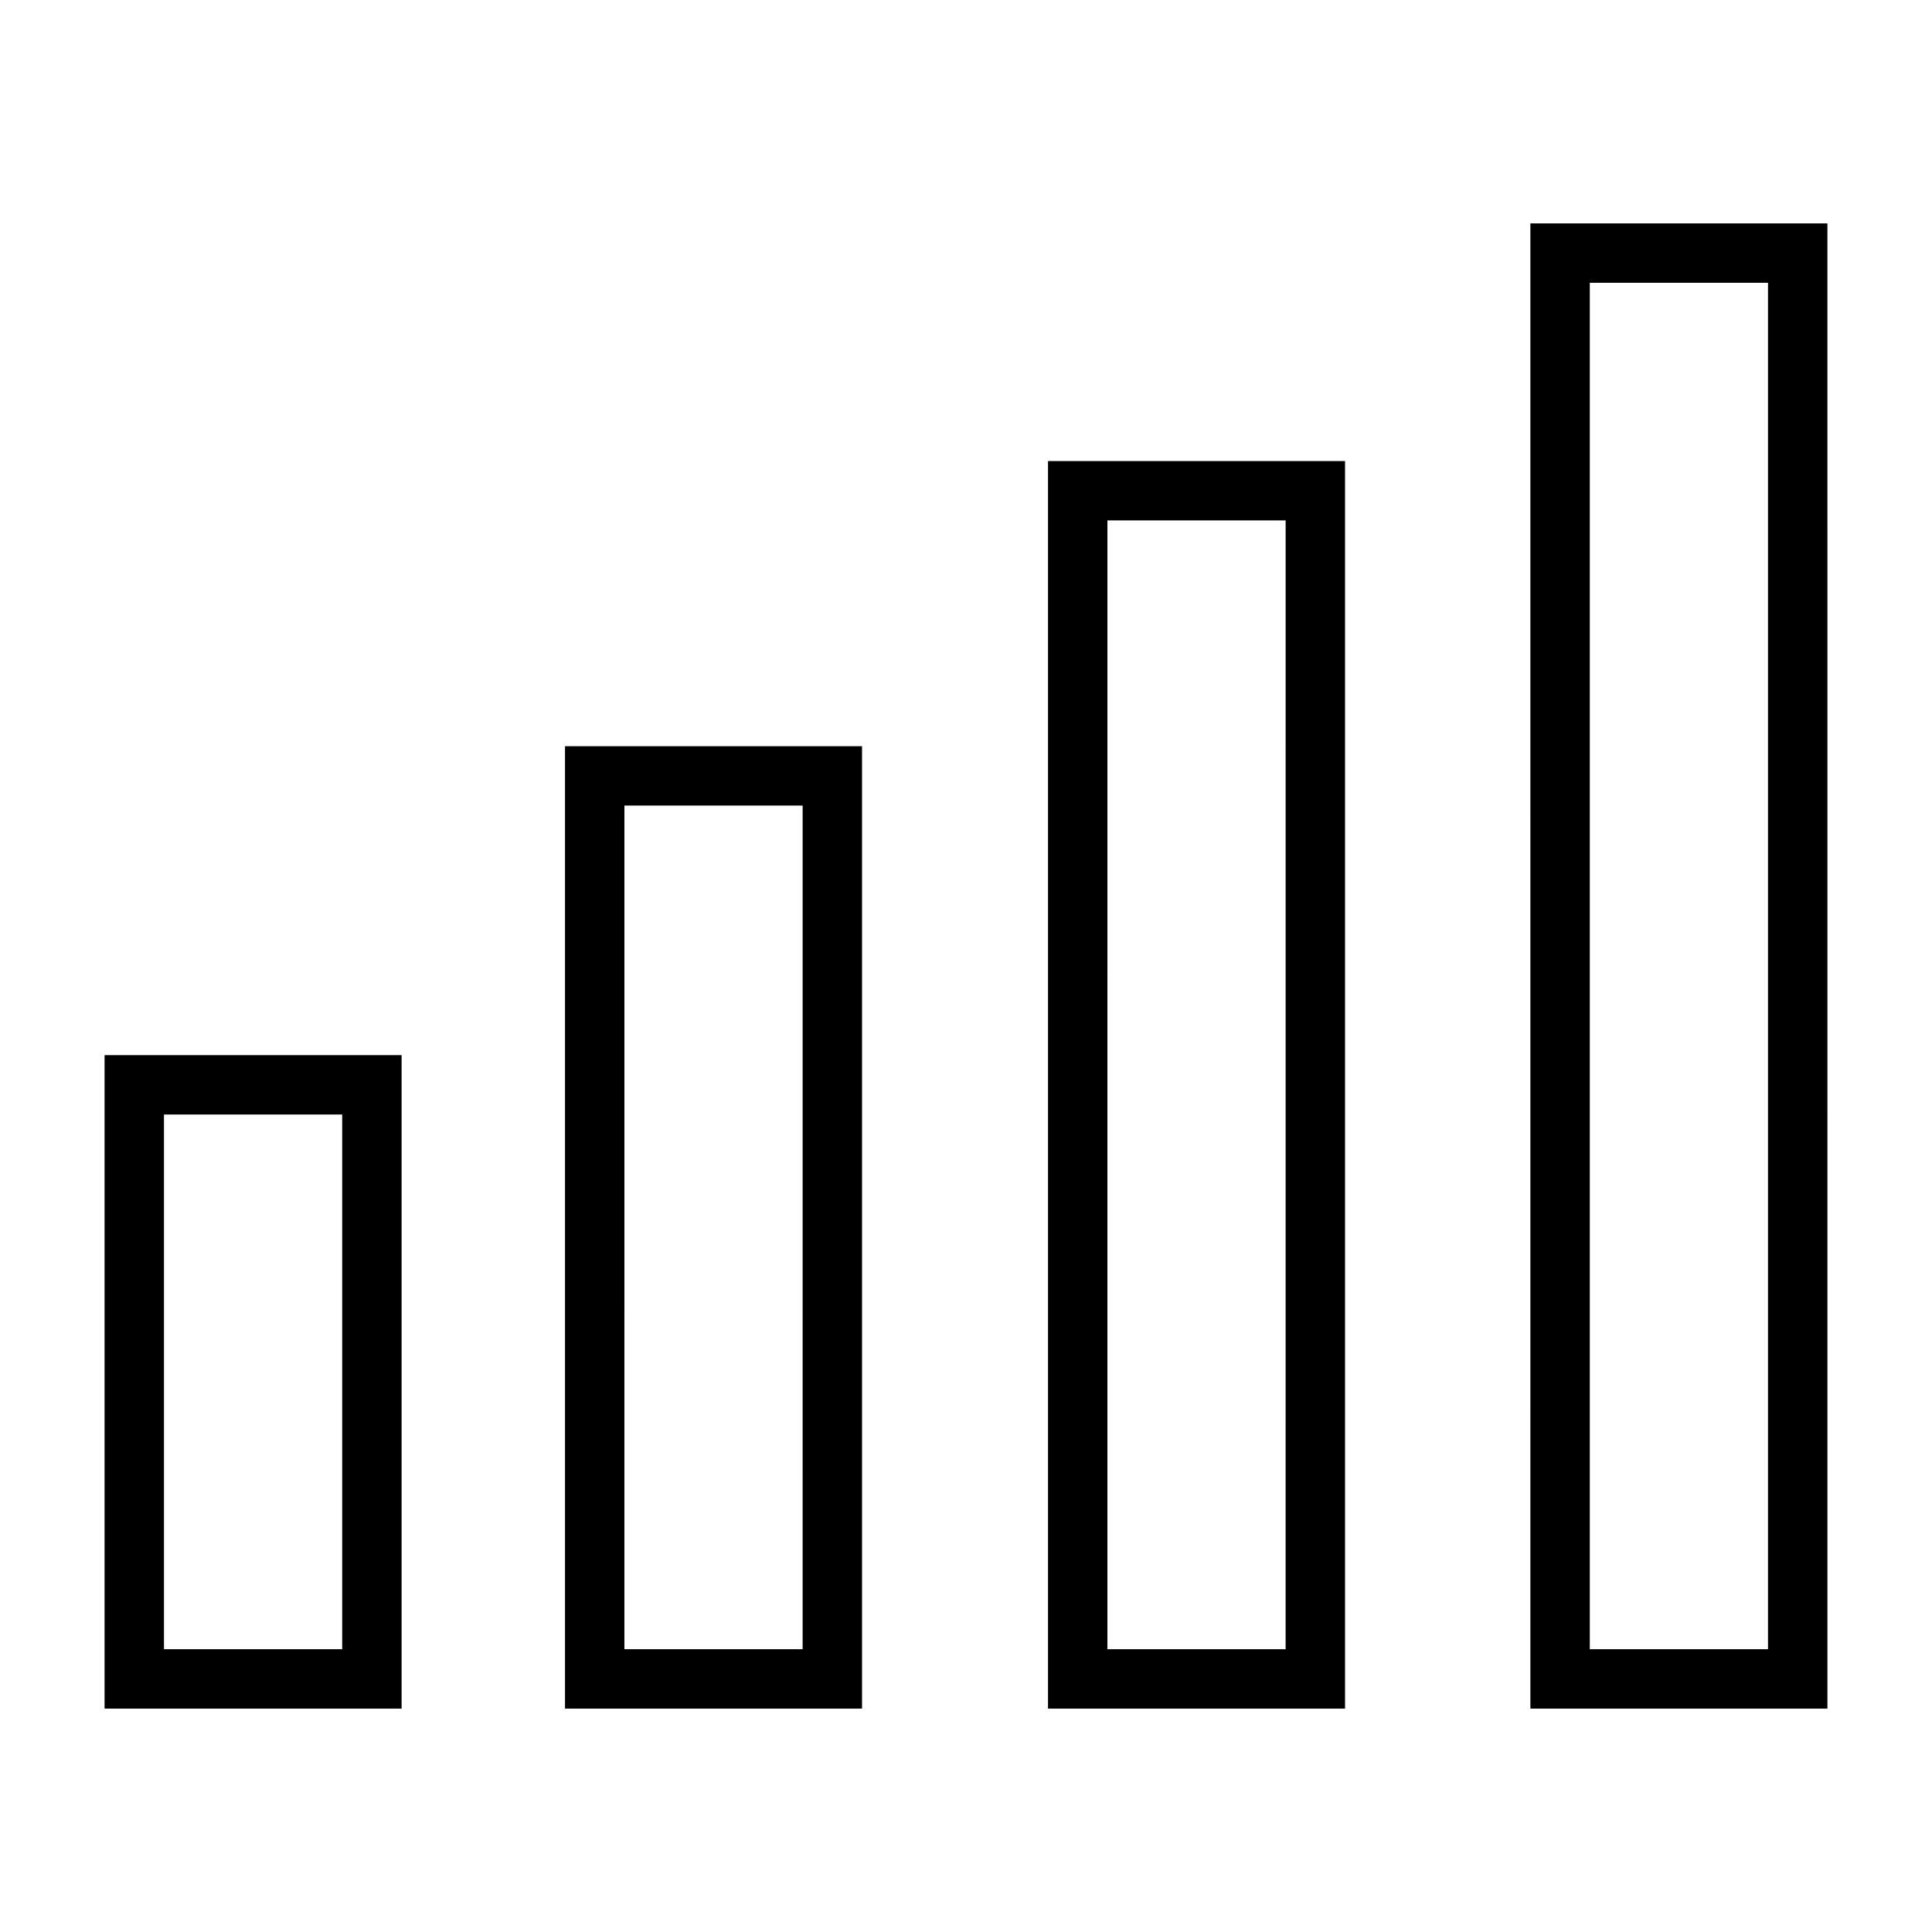
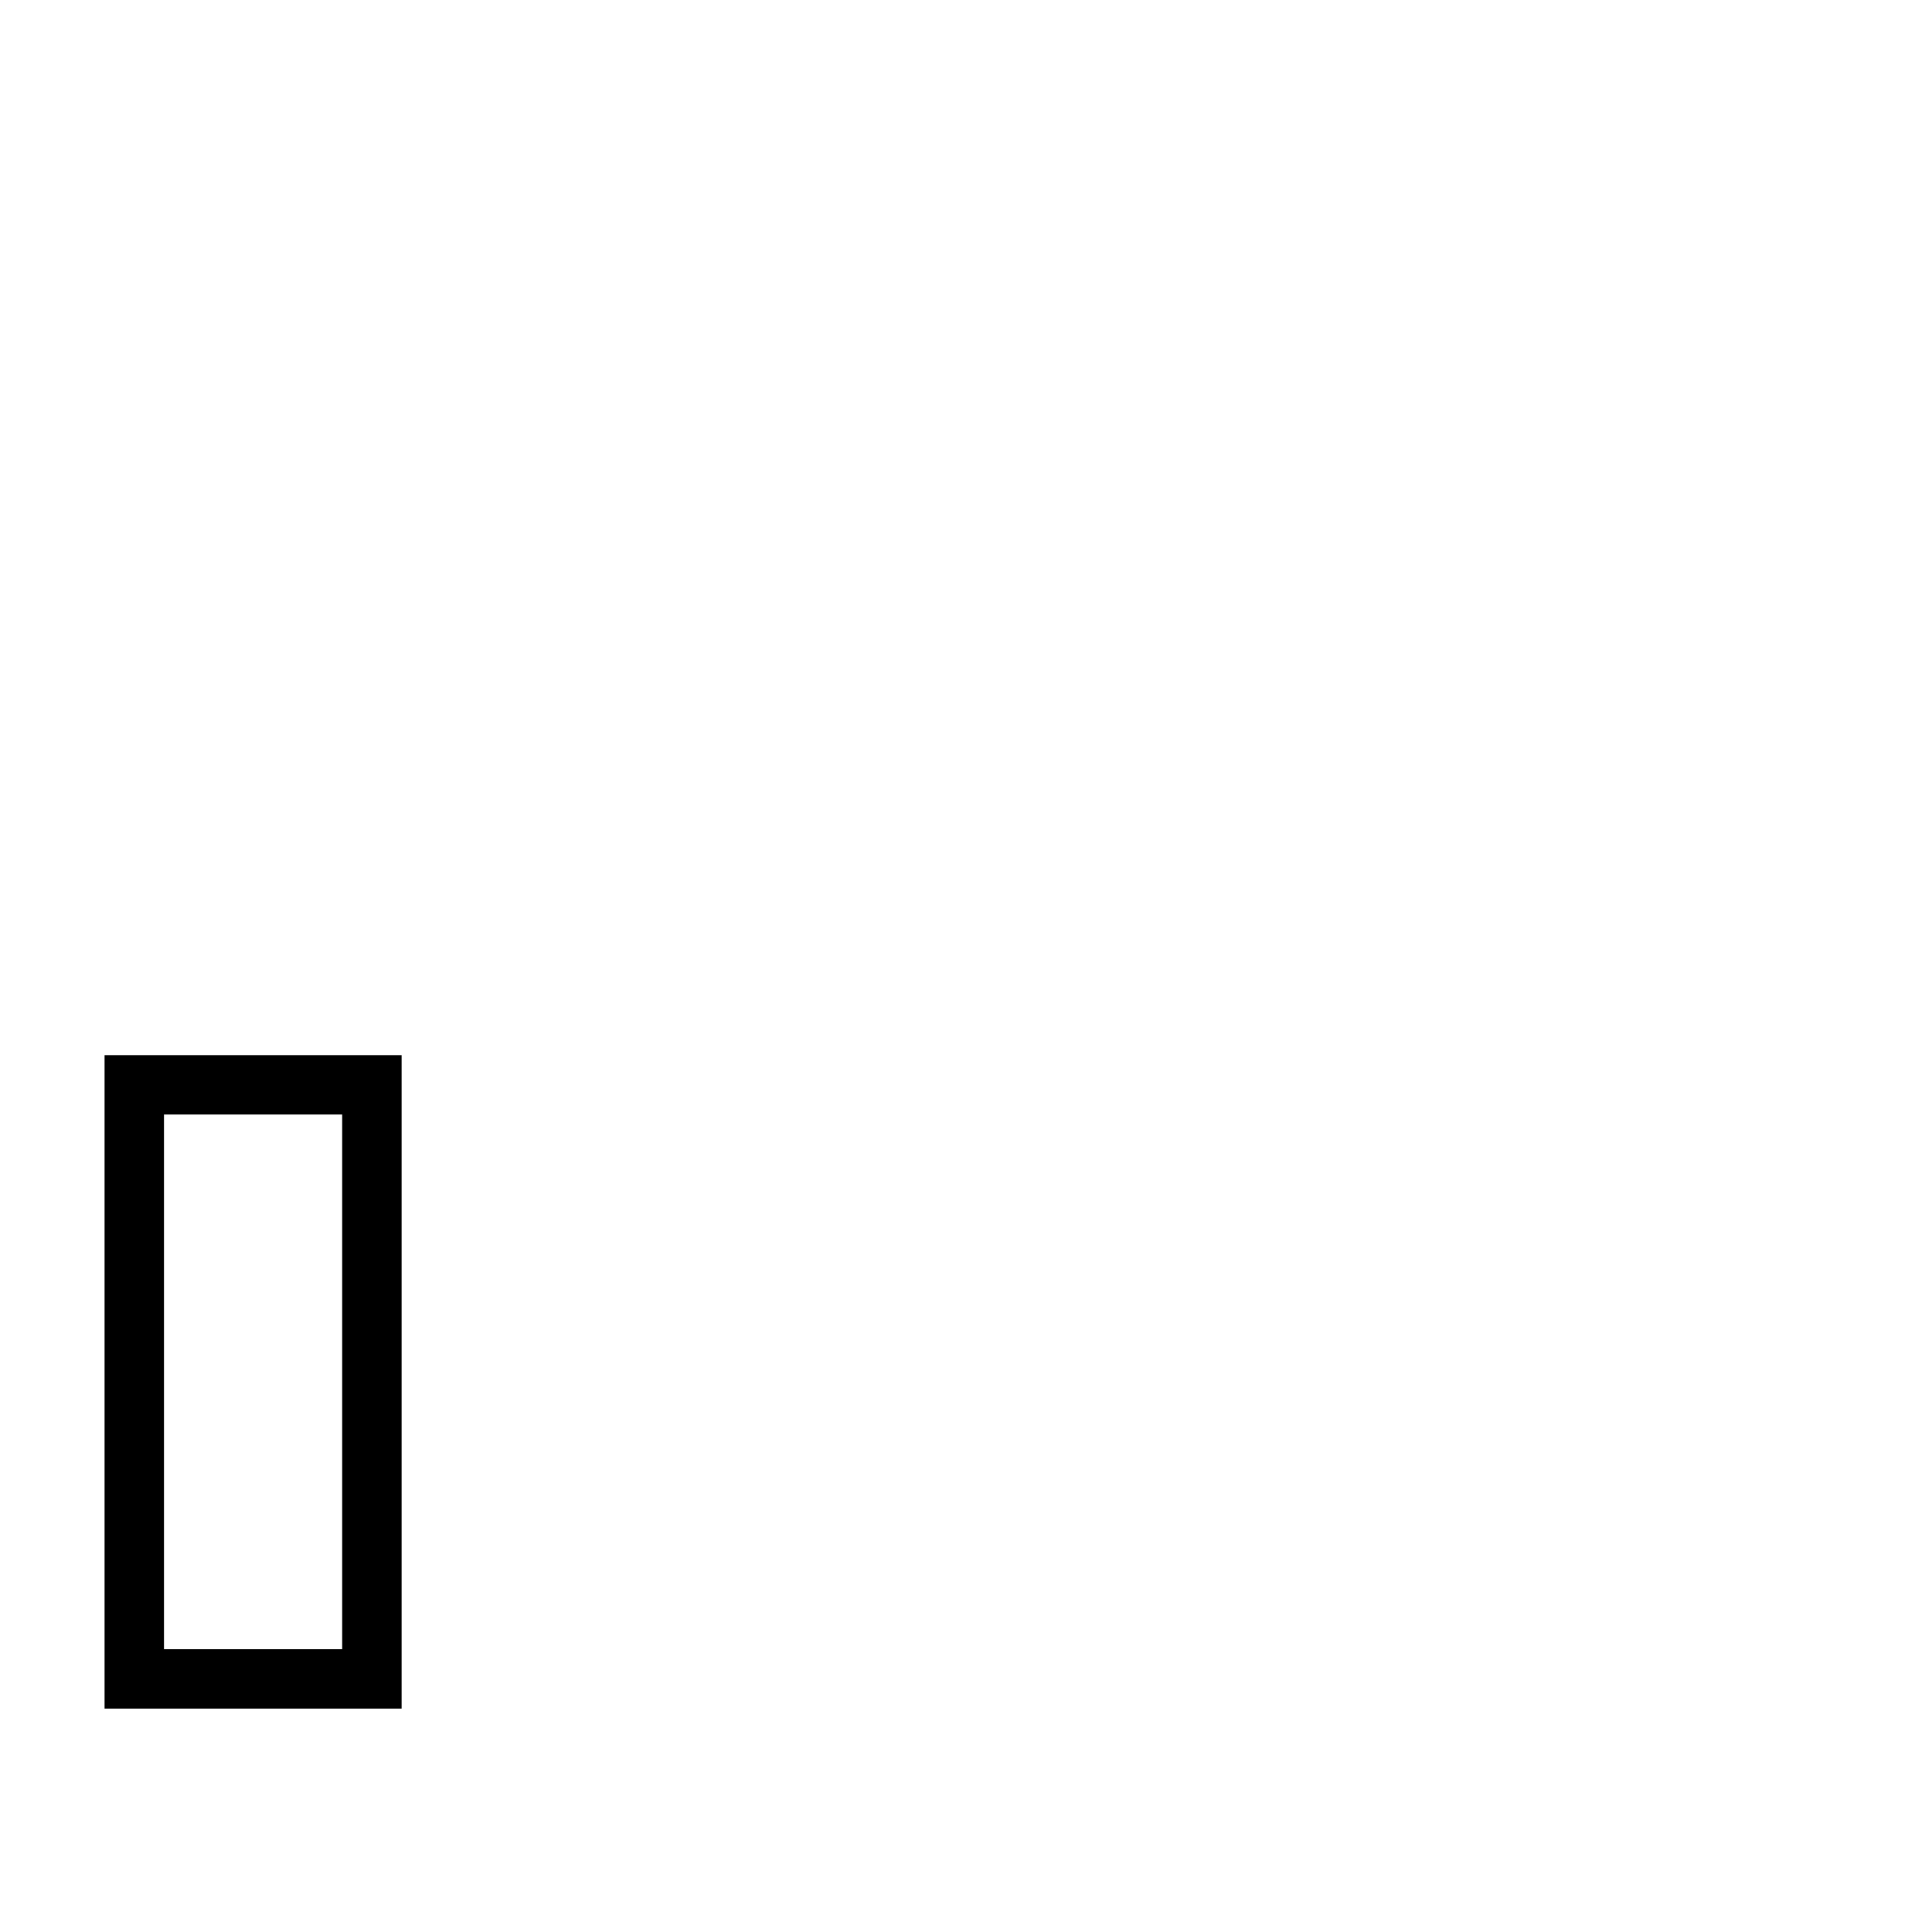
<svg xmlns="http://www.w3.org/2000/svg" fill="#000000" width="800px" height="800px" version="1.1" viewBox="144 144 512 512">
  <g>
    <path d="m250.43 596.8h-78.719v-173.18h78.719zm-62.977-15.742h47.23v-141.7h-47.23z" />
-     <path d="m372.45 596.8h-78.719v-255.05h78.719zm-62.977-15.742h47.23l0.004-223.57h-47.23z" />
-     <path d="m500.45 596.8h-78.719v-330.62h78.719zm-62.977-15.742h47.23l0.004-299.14h-47.23z" />
-     <path d="m628.29 596.8h-78.719l-0.004-393.6h78.719zm-62.977-15.742h47.23v-362.12h-47.23z" />
  </g>
</svg>